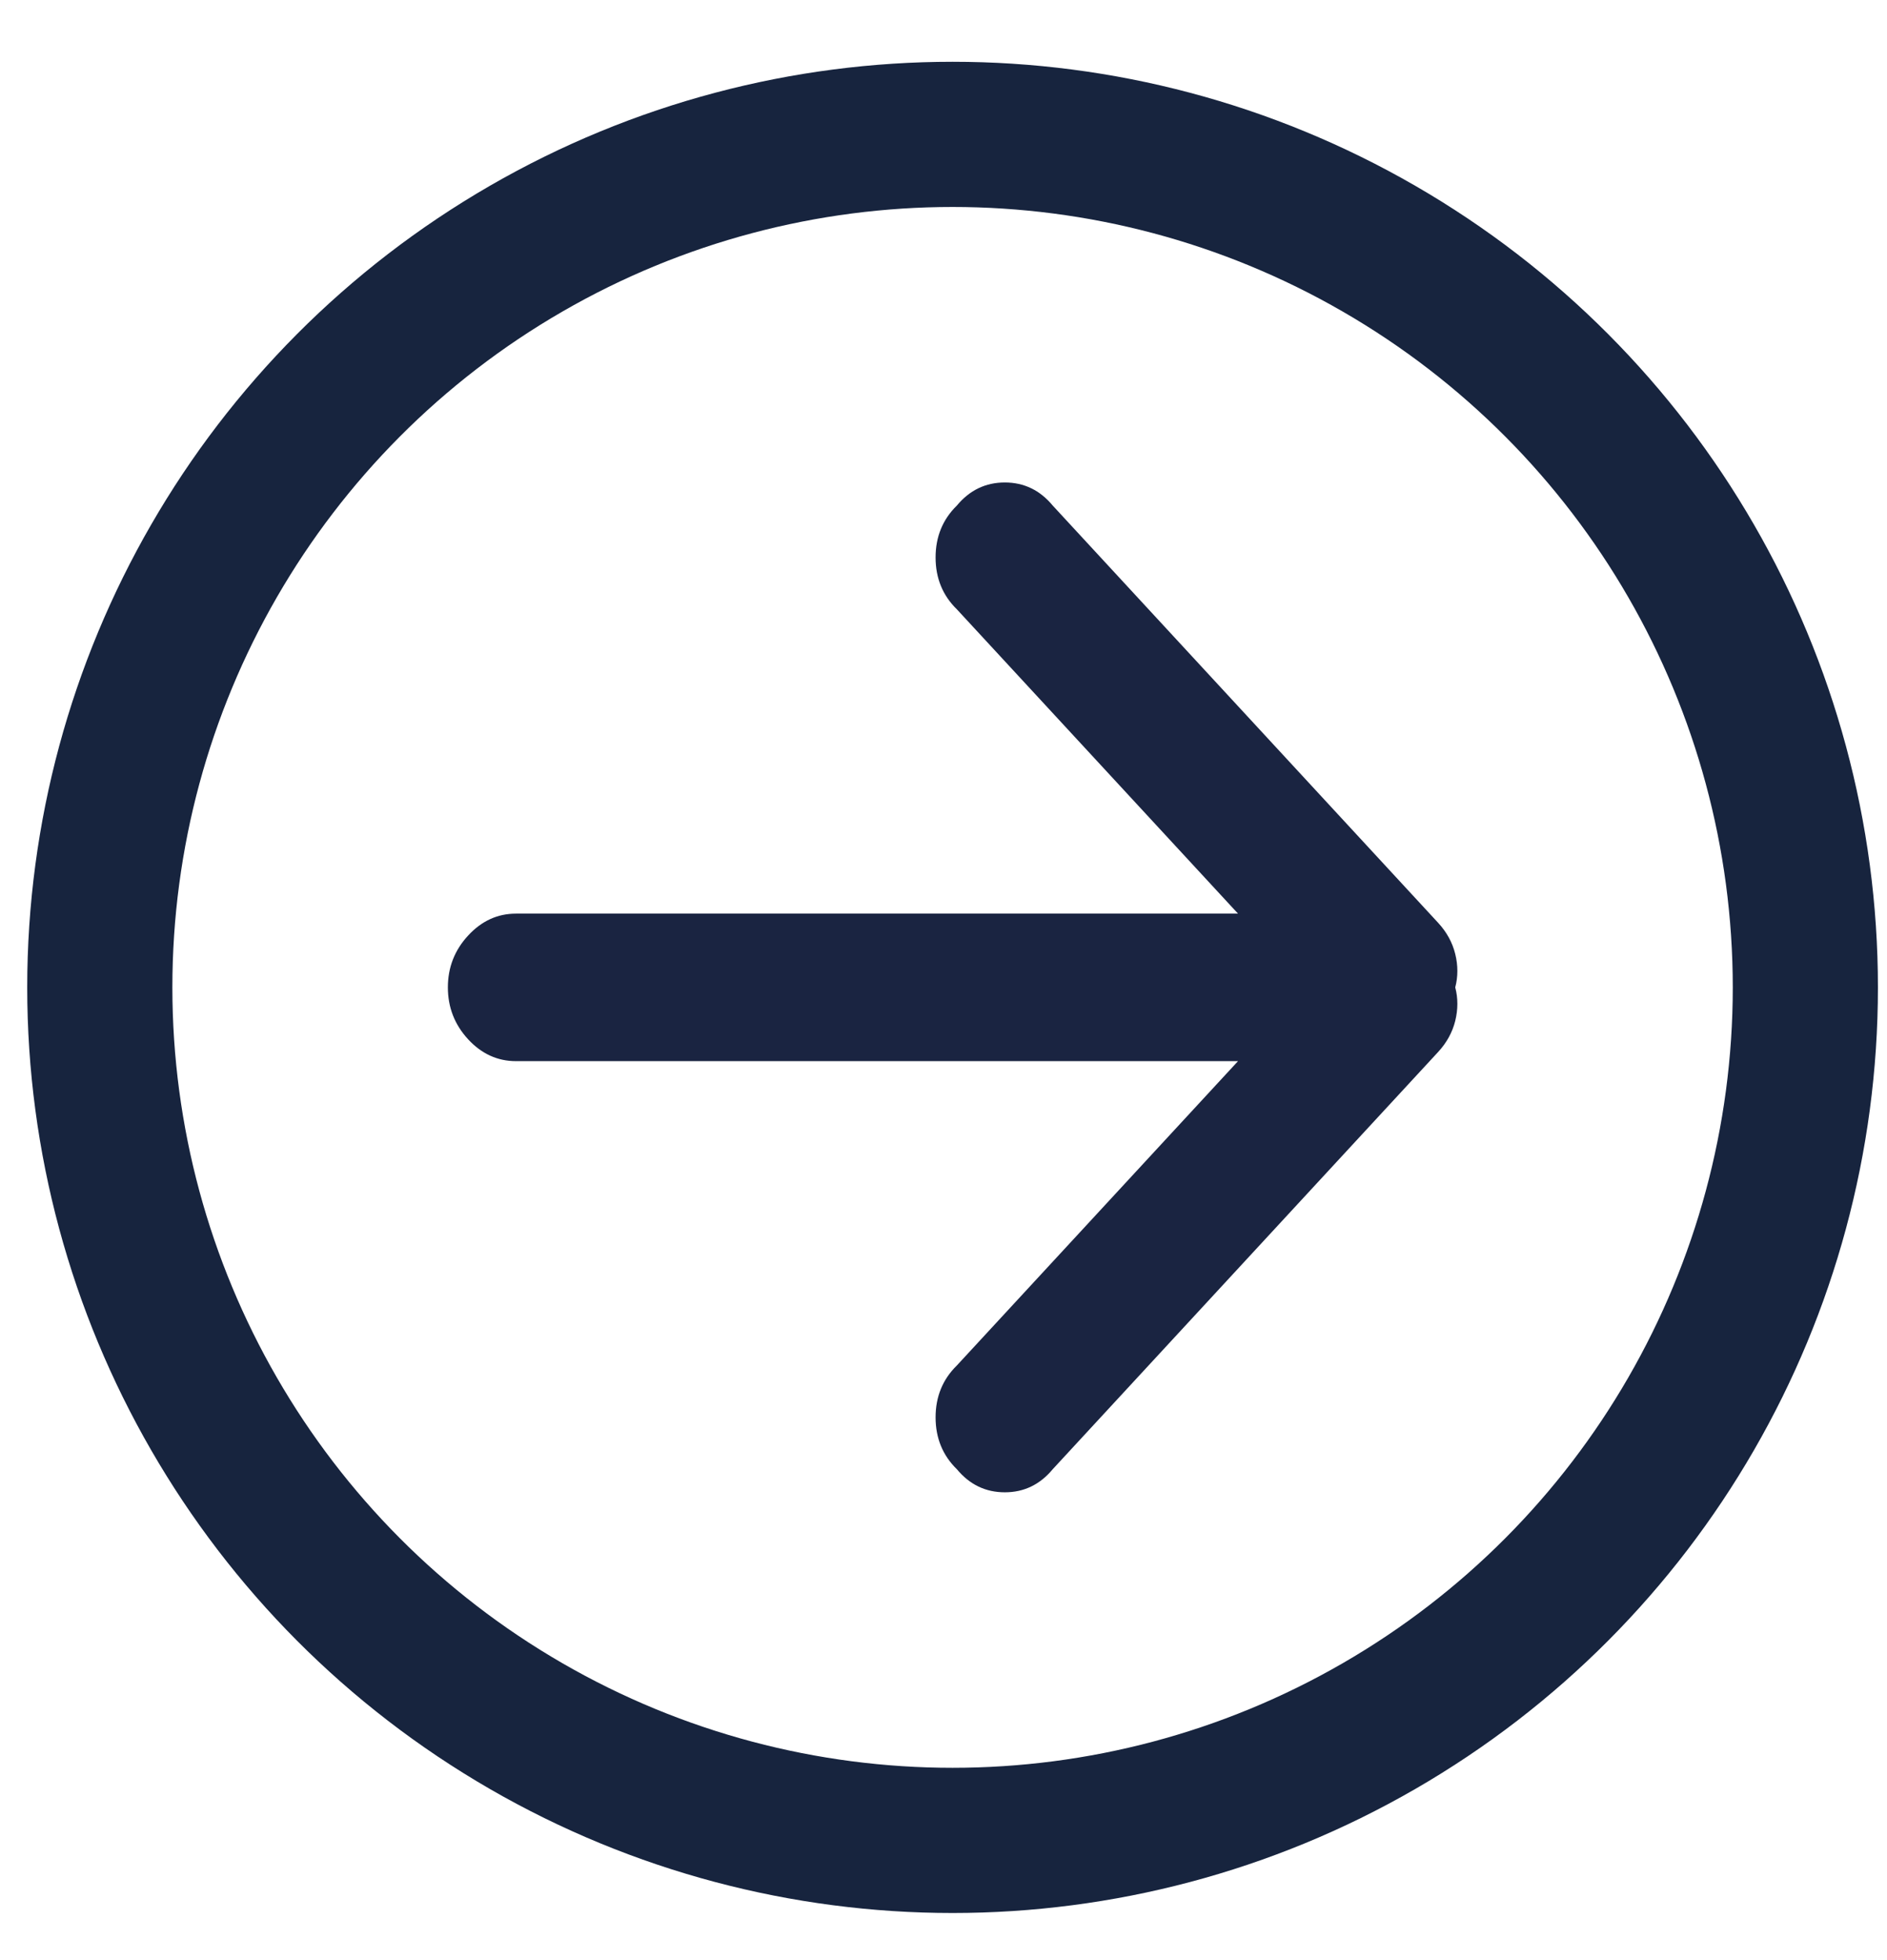
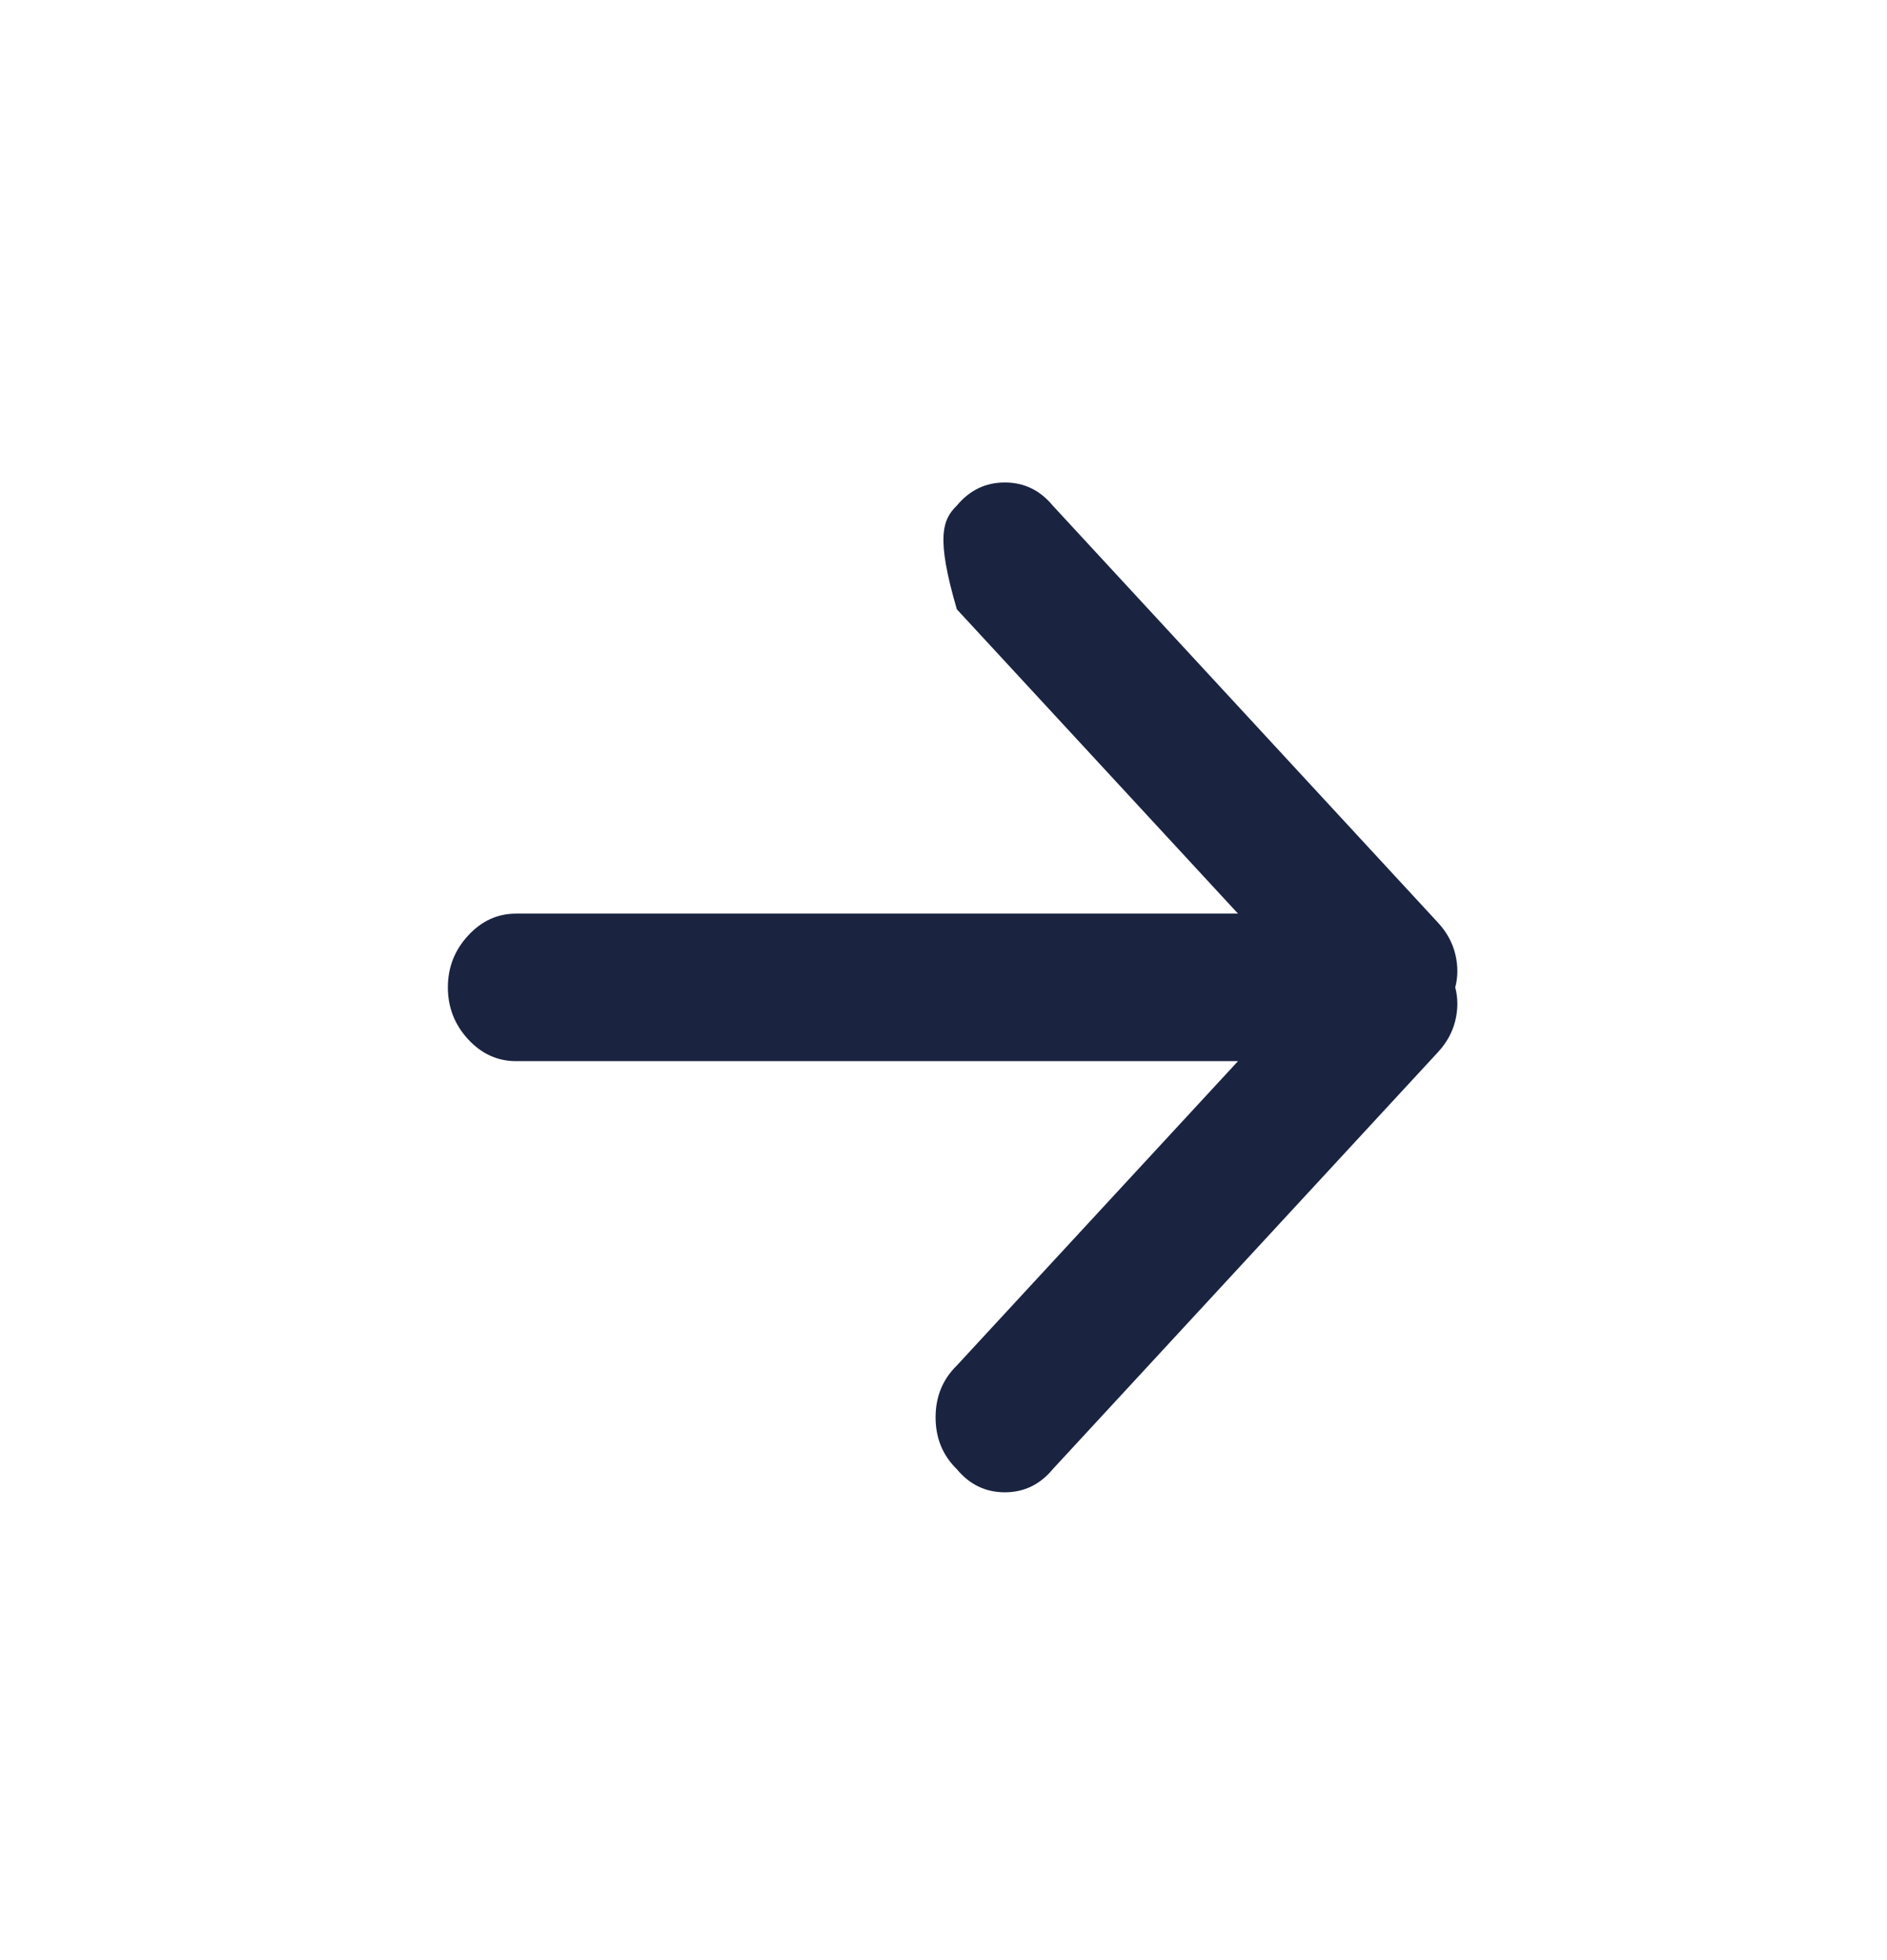
<svg xmlns="http://www.w3.org/2000/svg" width="26" height="27" viewBox="0 0 26 27" fill="none">
-   <circle cx="13.125" cy="13.601" r="11.75" stroke="#17243E" stroke-width="2" />
-   <path d="M20.051 14.062C20.012 14.22 19.933 14.363 19.816 14.49L14.505 20.238C14.329 20.45 14.109 20.556 13.845 20.556C13.58 20.556 13.36 20.45 13.184 20.238C12.989 20.048 12.891 19.809 12.891 19.524C12.891 19.238 12.989 19 13.184 18.809L17.058 14.617L7.11 14.617C6.856 14.617 6.636 14.517 6.45 14.316C6.264 14.114 6.171 13.876 6.171 13.601C6.171 13.326 6.264 13.088 6.45 12.887C6.636 12.685 6.856 12.585 7.11 12.585L17.058 12.585L13.184 8.393C12.989 8.203 12.891 7.964 12.891 7.679C12.891 7.393 12.989 7.155 13.184 6.964C13.36 6.752 13.58 6.646 13.845 6.646C14.109 6.646 14.329 6.752 14.505 6.964L19.816 12.712C19.933 12.839 20.012 12.982 20.051 13.141C20.09 13.299 20.09 13.453 20.051 13.601C20.09 13.749 20.09 13.903 20.051 14.062Z" fill="#1A2441" />
+   <path d="M20.051 14.062C20.012 14.22 19.933 14.363 19.816 14.49L14.505 20.238C14.329 20.45 14.109 20.556 13.845 20.556C13.58 20.556 13.36 20.45 13.184 20.238C12.989 20.048 12.891 19.809 12.891 19.524C12.891 19.238 12.989 19 13.184 18.809L17.058 14.617L7.11 14.617C6.856 14.617 6.636 14.517 6.45 14.316C6.264 14.114 6.171 13.876 6.171 13.601C6.171 13.326 6.264 13.088 6.45 12.887C6.636 12.685 6.856 12.585 7.11 12.585L17.058 12.585L13.184 8.393C12.891 7.393 12.989 7.155 13.184 6.964C13.36 6.752 13.58 6.646 13.845 6.646C14.109 6.646 14.329 6.752 14.505 6.964L19.816 12.712C19.933 12.839 20.012 12.982 20.051 13.141C20.09 13.299 20.09 13.453 20.051 13.601C20.09 13.749 20.09 13.903 20.051 14.062Z" fill="#1A2441" />
</svg>